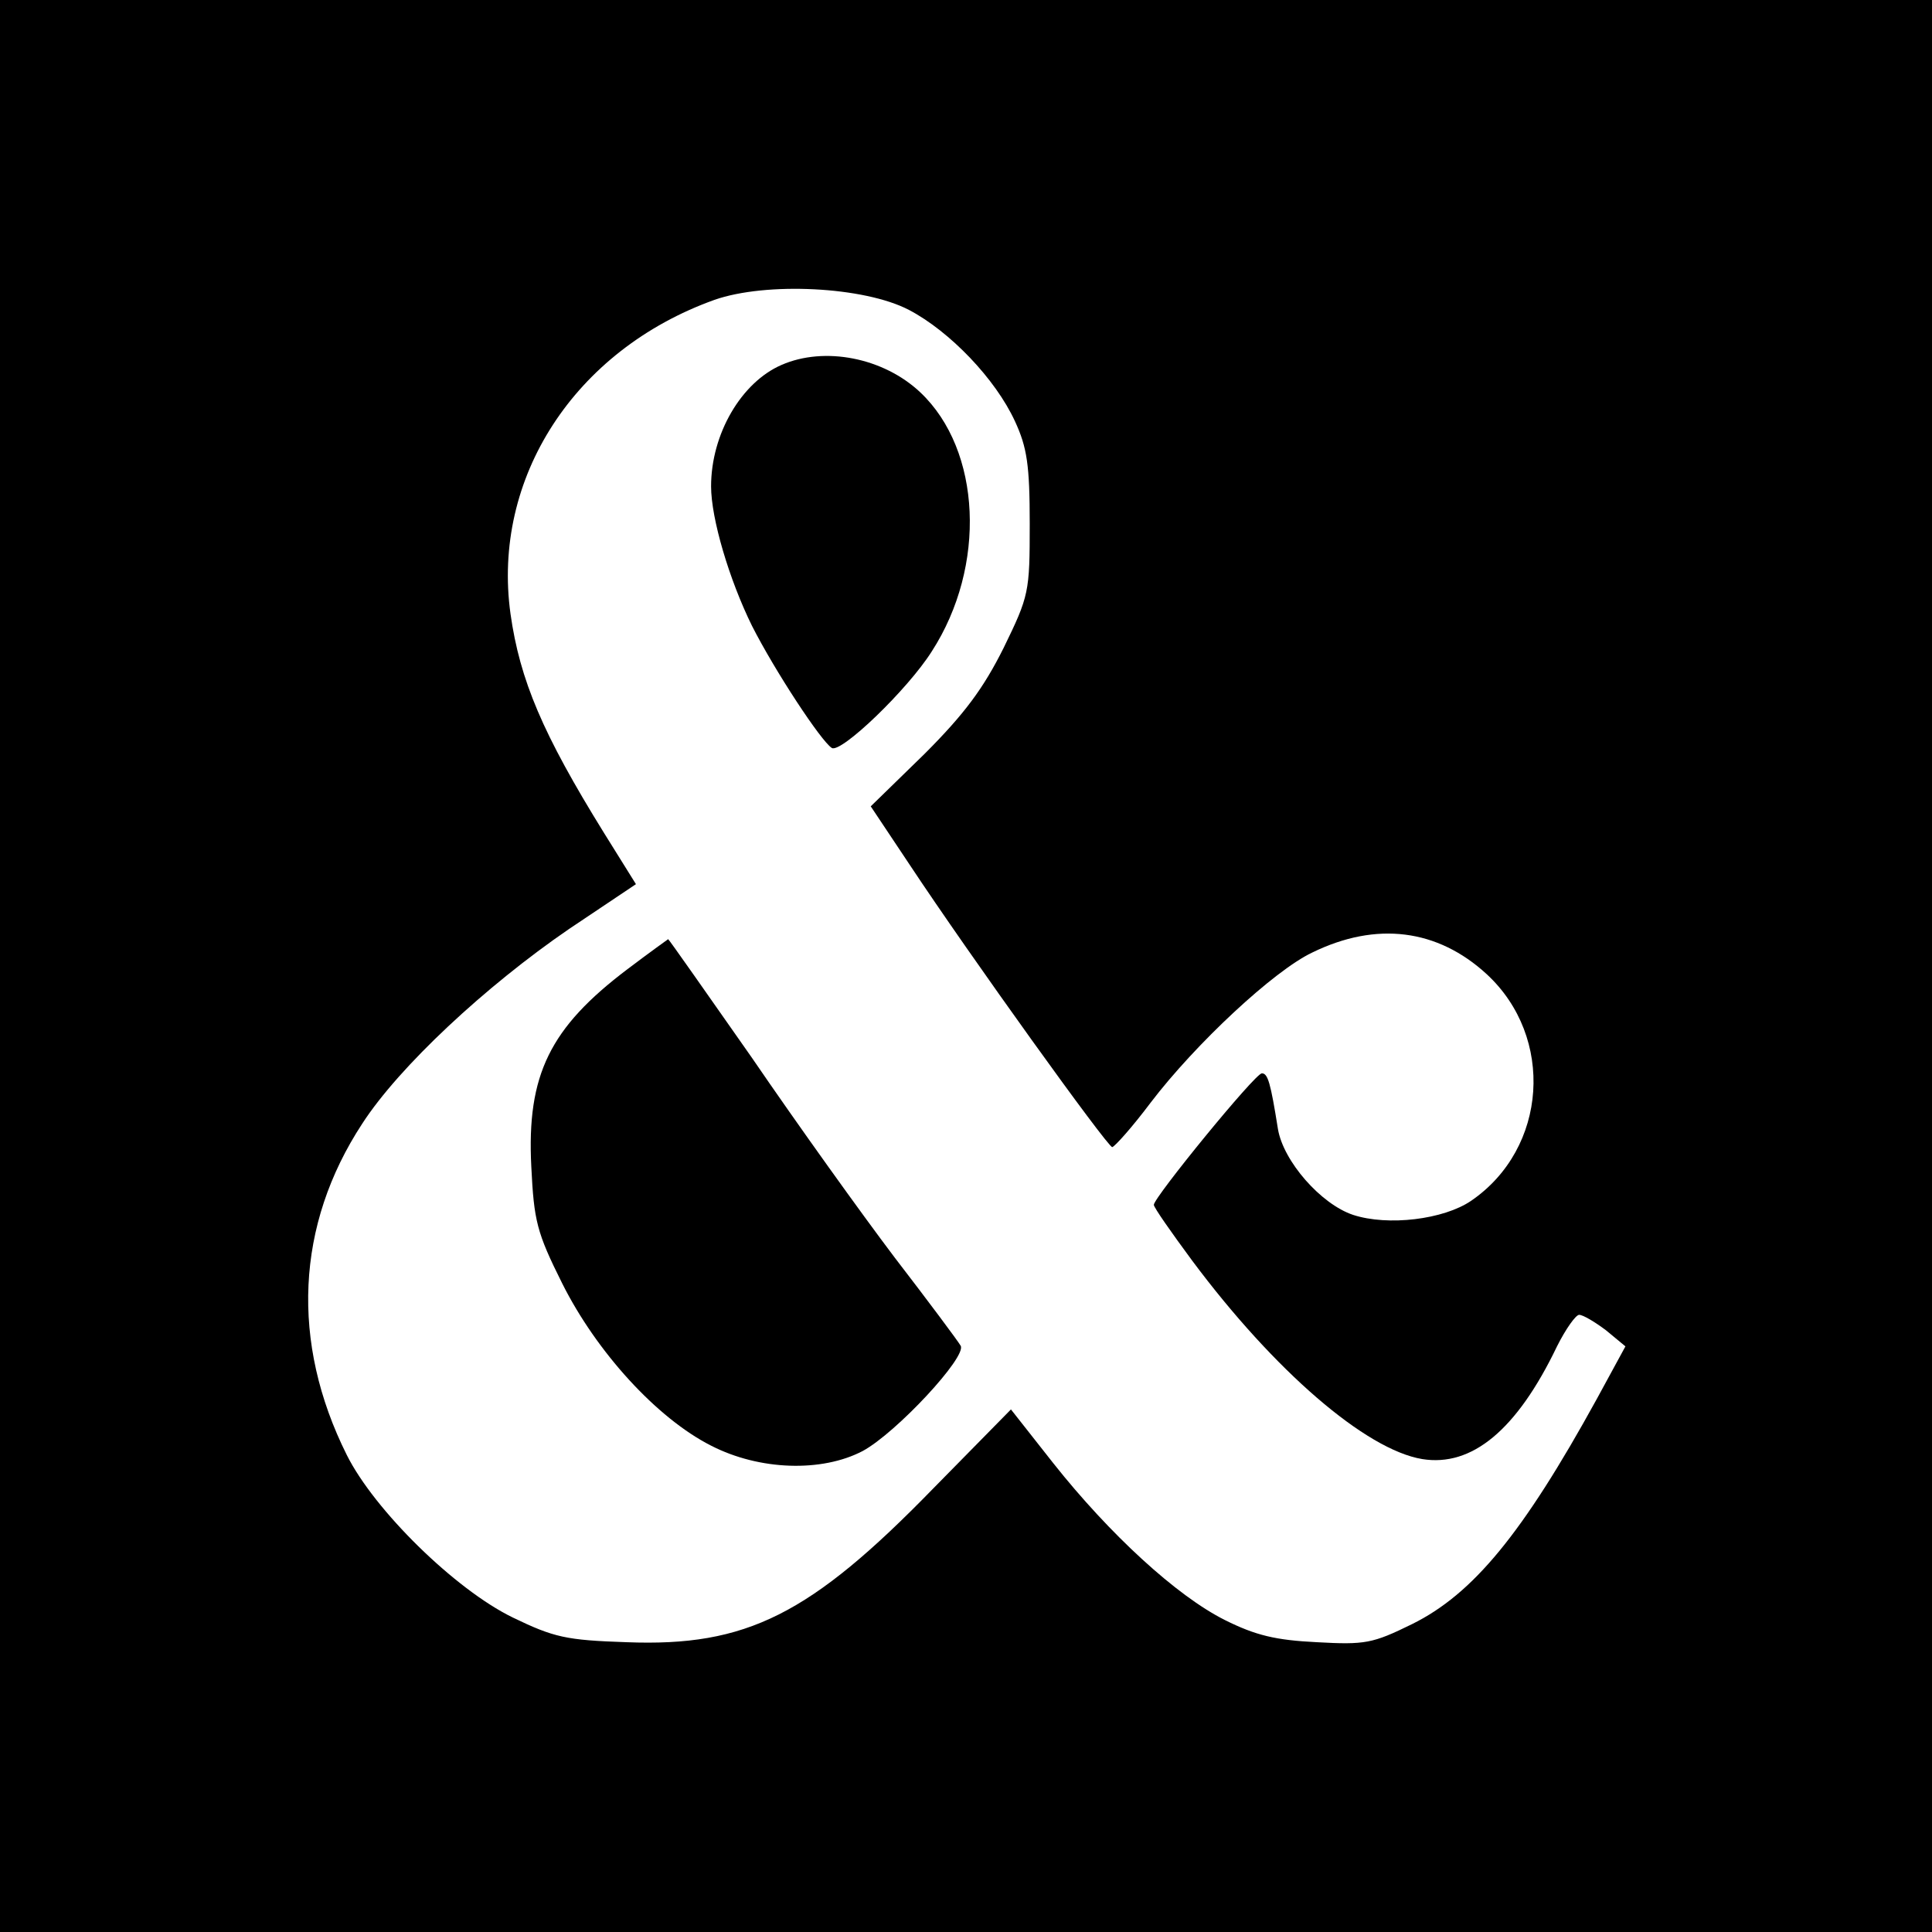
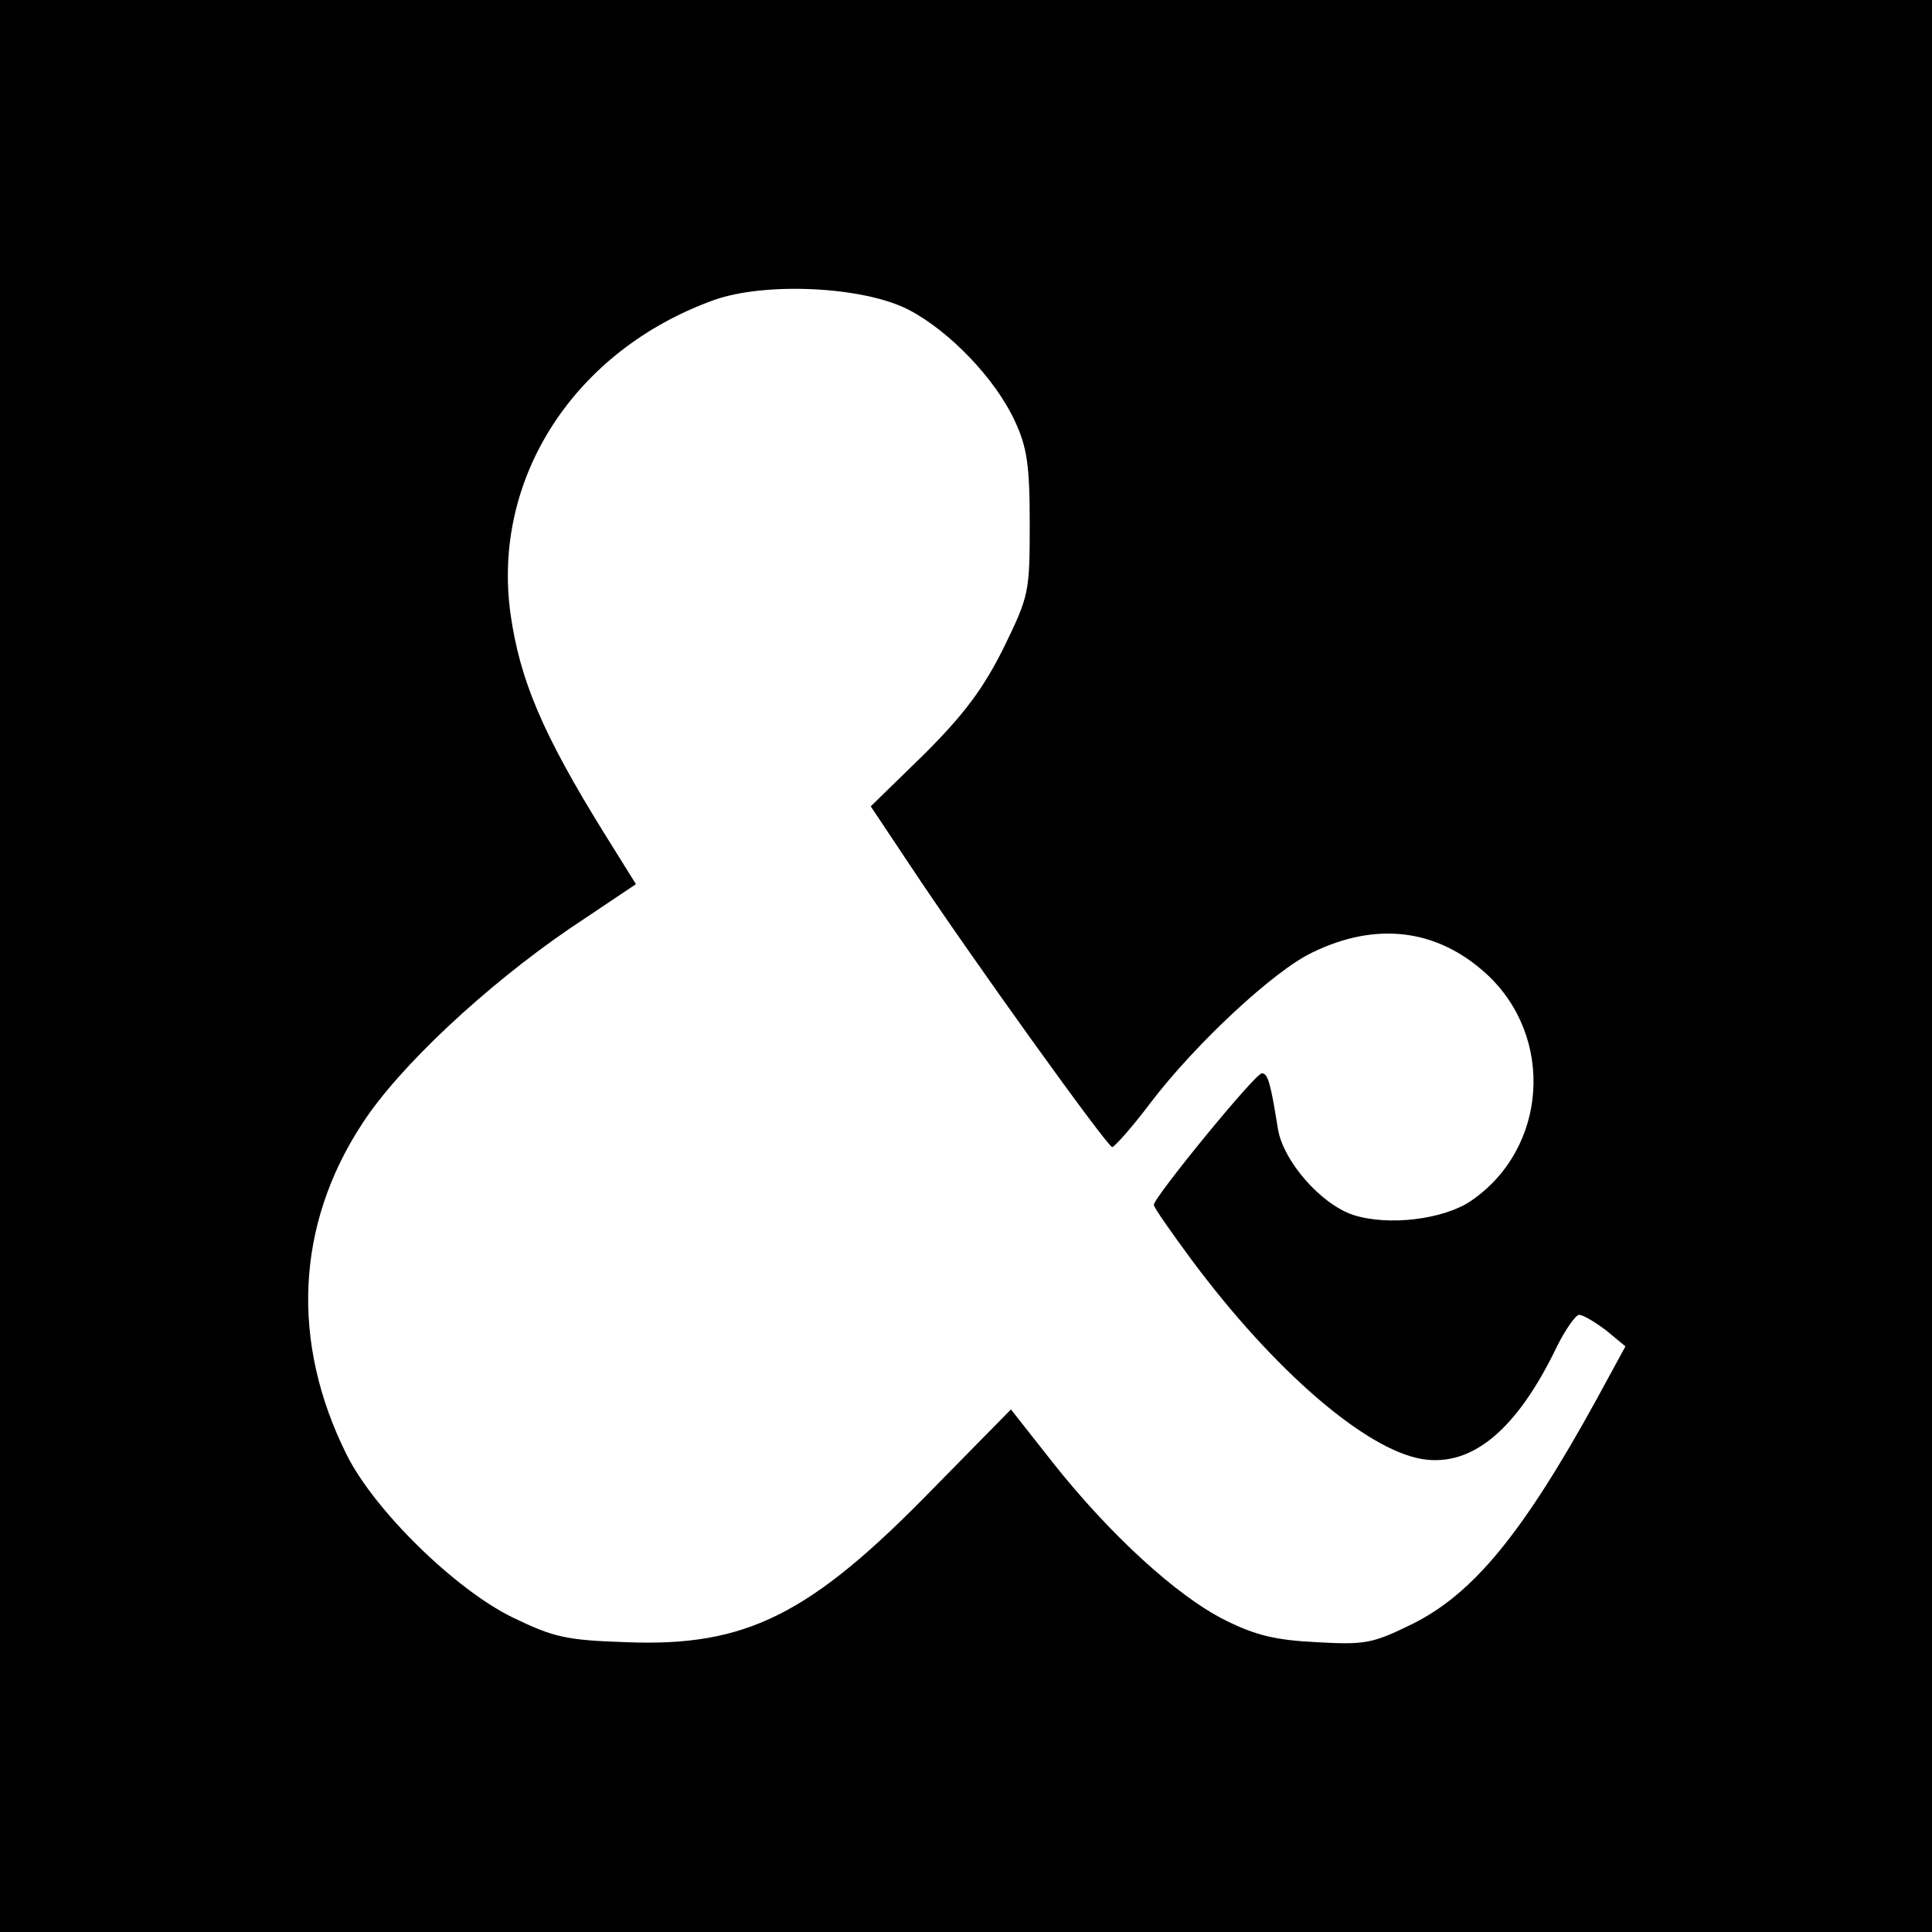
<svg xmlns="http://www.w3.org/2000/svg" version="1.0" width="288pt" height="288pt" viewBox="0 0 288 288" preserveAspectRatio="xMidYMid meet">
  <g transform="translate(0,288) scale(0.1,-0.1)" fill="#000000" stroke="none">
    <path d="M0 1440 l0 -1440 1440 0 1440 0 0 1440 0 1440 -1440 0 -1440 0 0 -1440z m1355 978 c61 -32 129 -103 158 -166 18 -39 22 -65 22 -153 0 -102 -1 -107 -39 -185 -30 -60 -58 -98 -118 -158 l-80 -78 58 -87 c90 -136 295 -421 302 -421 4 1 30 30 57 66 67 88 184 197 241 224 96 47 187 35 260 -32 102 -94 91 -260 -23 -338 -41 -28 -124 -38 -176 -21 -48 16 -104 80 -112 128 -11 69 -15 83 -24 83 -10 0 -161 -185 -161 -196 0 -4 26 -41 57 -83 123 -165 259 -282 343 -296 74 -12 141 43 201 168 13 26 28 47 33 47 6 0 24 -11 40 -23 l29 -24 -43 -79 c-110 -200 -184 -290 -275 -335 -59 -29 -70 -31 -142 -27 -61 3 -91 10 -137 33 -72 36 -172 128 -256 234 l-63 80 -116 -118 c-183 -188 -278 -236 -457 -229 -90 3 -108 7 -170 37 -86 42 -206 160 -247 242 -84 168 -76 343 23 494 55 85 184 205 308 290 l100 67 -48 77 c-91 147 -125 227 -139 326 -28 202 95 393 304 468 77 27 223 20 290 -15z" />
-     <path d="M1165 2336 c-60 -26 -105 -103 -105 -181 0 -48 27 -139 61 -208 34 -67 103 -172 119 -182 14 -8 113 87 149 144 82 127 74 300 -17 386 -55 52 -143 69 -207 41z" />
-     <path d="M935 1435 c-115 -87 -150 -157 -143 -294 4 -81 8 -98 46 -174 51 -102 141 -201 222 -242 72 -37 165 -40 226 -8 50 27 156 141 146 157 -4 7 -48 66 -98 131 -50 66 -146 200 -213 298 -68 97 -124 177 -125 177 0 0 -28 -20 -61 -45z" />
+     <path d="M935 1435 z" />
  </g>
</svg>